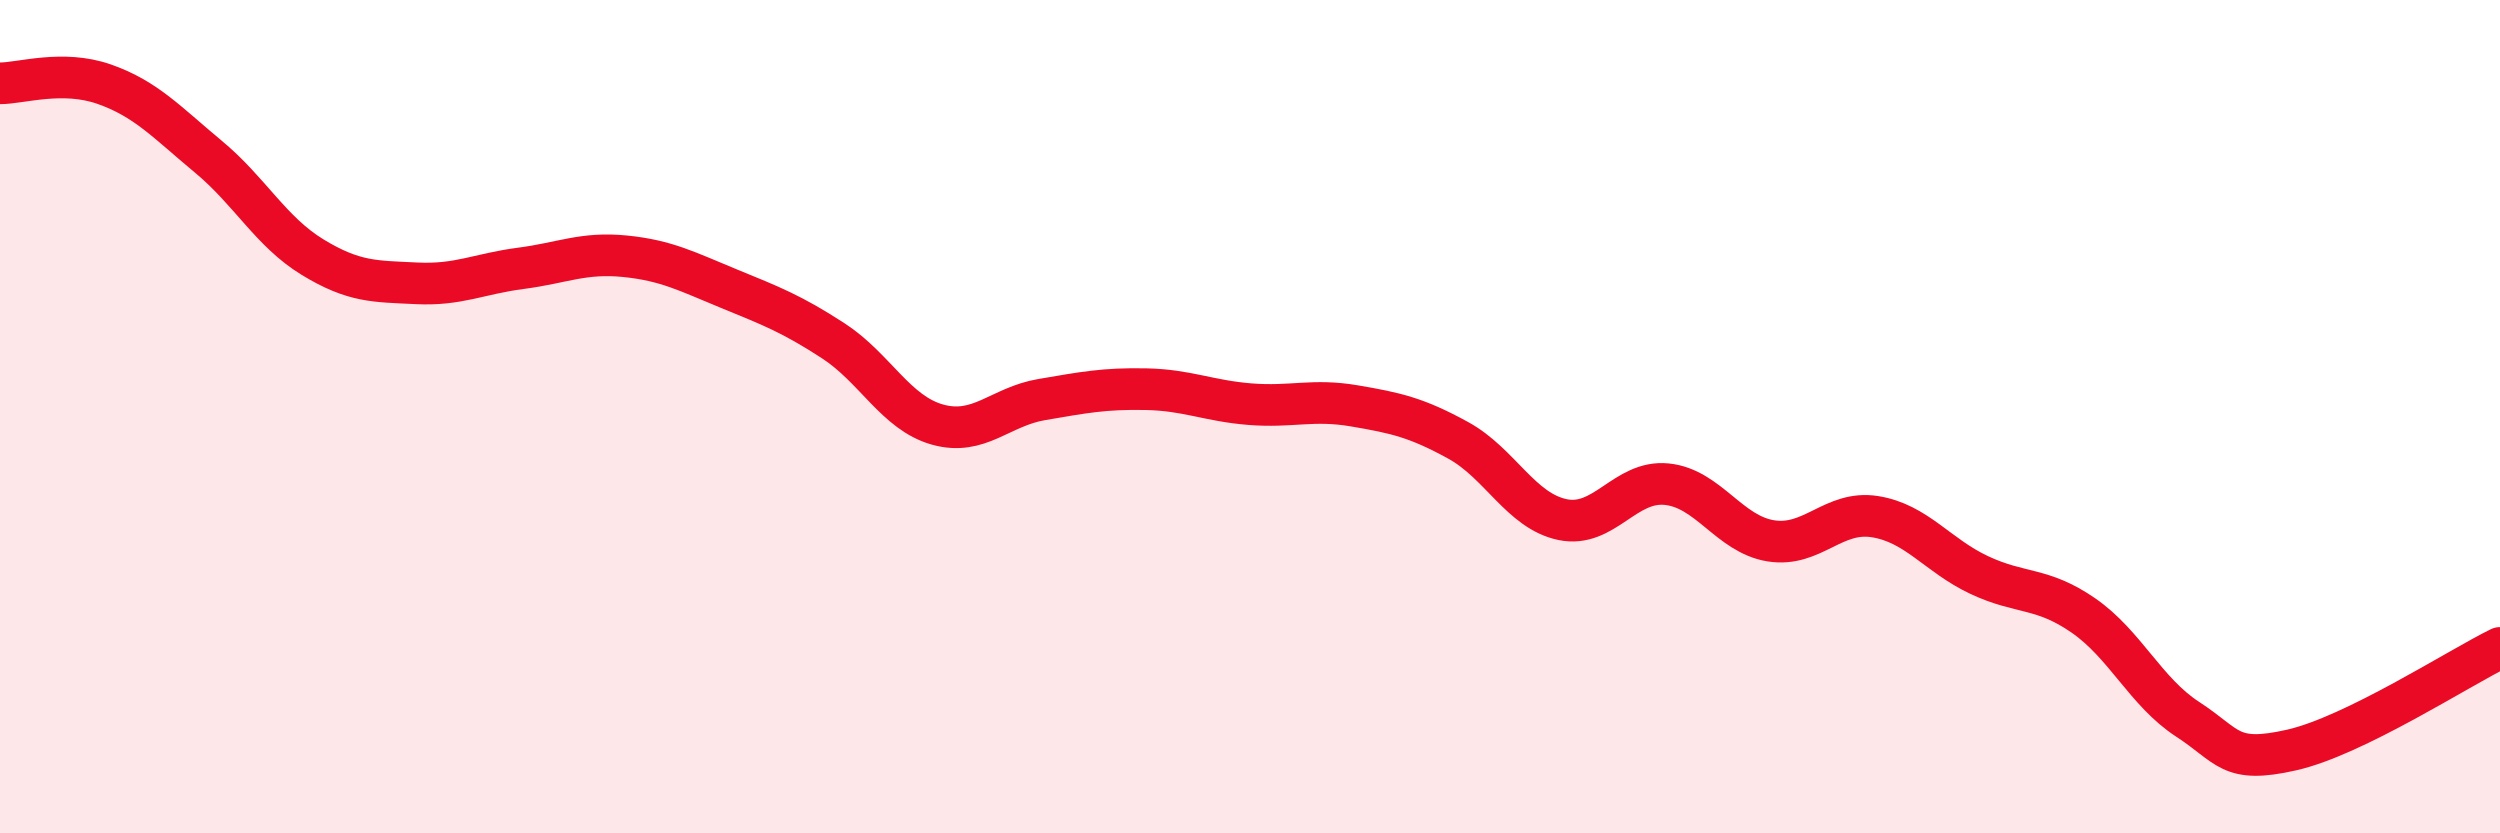
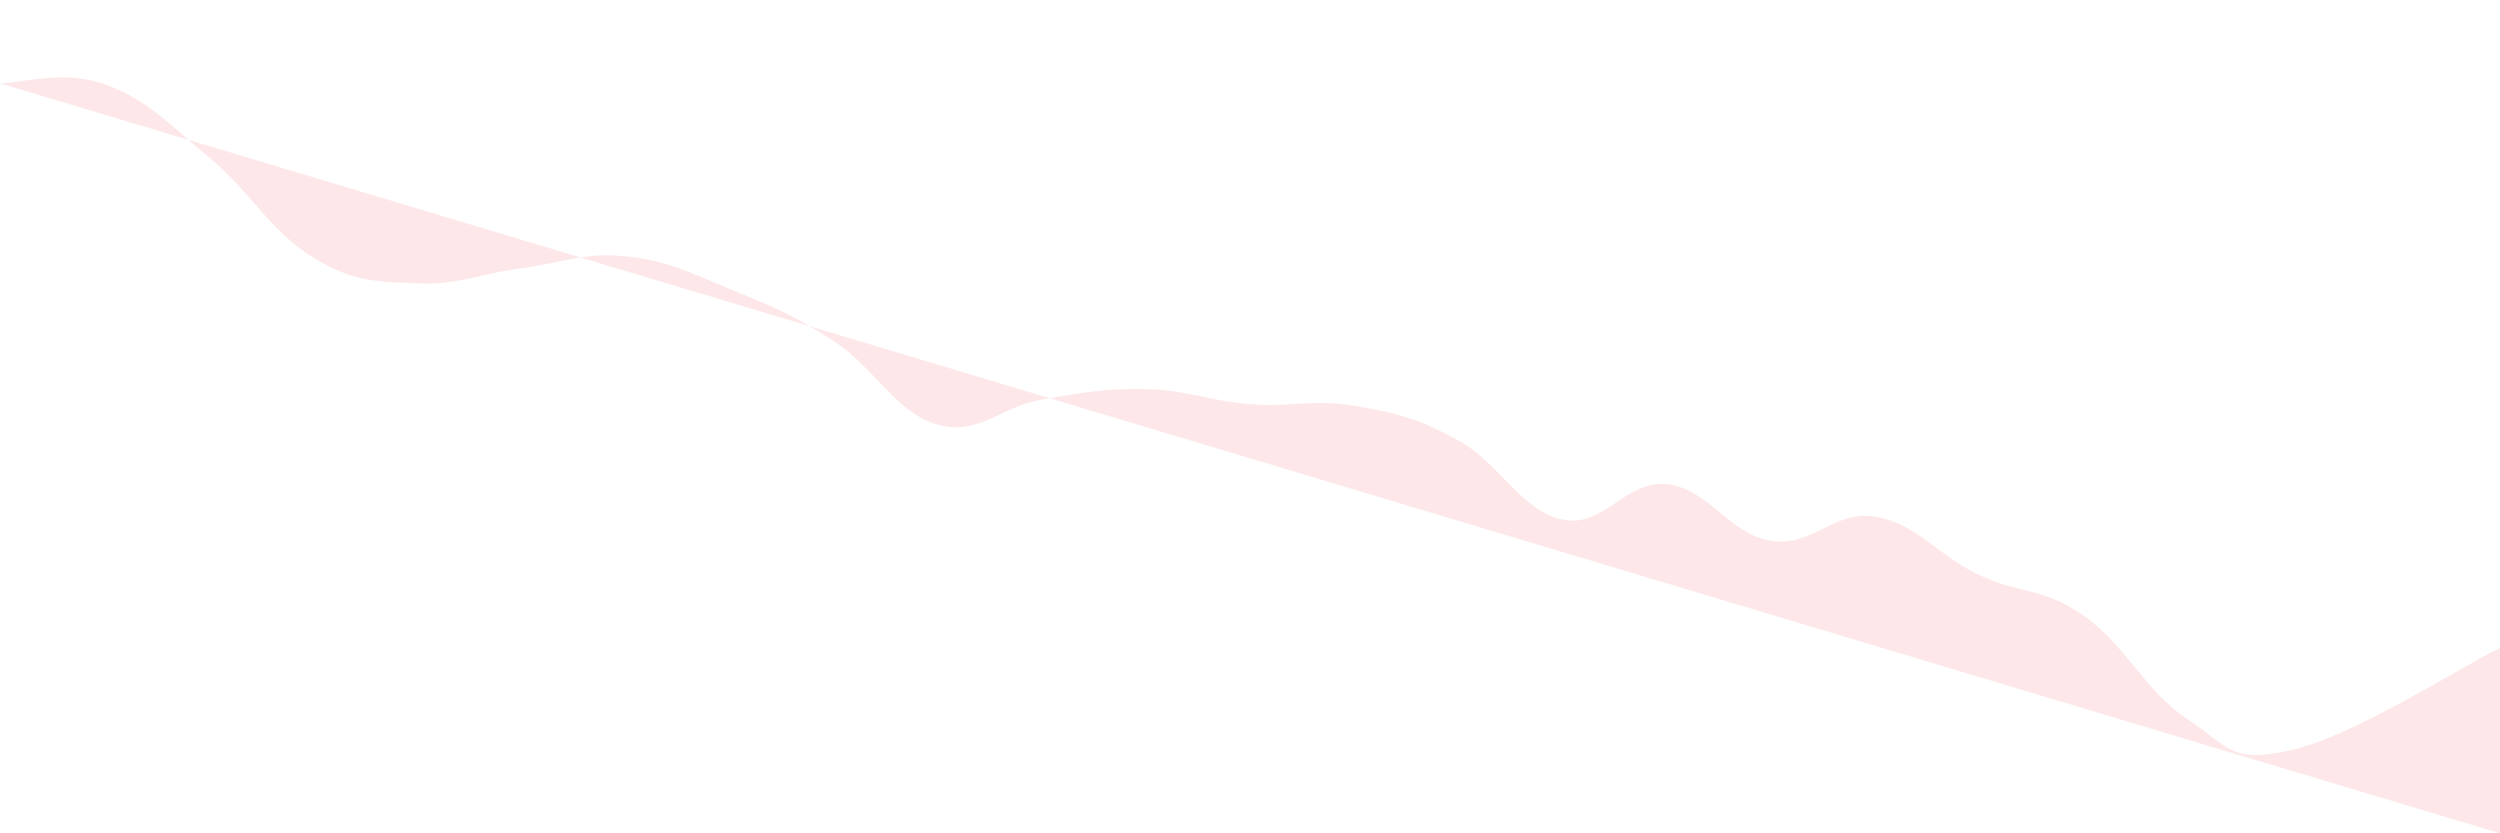
<svg xmlns="http://www.w3.org/2000/svg" width="60" height="20" viewBox="0 0 60 20">
-   <path d="M 0,2 C 0.5,2 1.5,1.67 2.5,2.02 C 3.5,2.37 4,2.93 5,3.76 C 6,4.59 6.5,5.56 7.5,6.17 C 8.5,6.78 9,6.75 10,6.8 C 11,6.85 11.5,6.57 12.5,6.44 C 13.5,6.31 14,6.05 15,6.15 C 16,6.25 16.5,6.52 17.5,6.93 C 18.5,7.34 19,7.53 20,8.18 C 21,8.83 21.5,9.91 22.5,10.19 C 23.5,10.47 24,9.76 25,9.59 C 26,9.42 26.5,9.32 27.5,9.34 C 28.5,9.36 29,9.62 30,9.7 C 31,9.78 31.5,9.57 32.5,9.74 C 33.5,9.91 34,10.02 35,10.57 C 36,11.12 36.5,12.26 37.5,12.47 C 38.5,12.68 39,11.52 40,11.62 C 41,11.72 41.5,12.82 42.5,12.98 C 43.5,13.14 44,12.24 45,12.4 C 46,12.56 46.5,13.33 47.5,13.8 C 48.5,14.27 49,14.08 50,14.77 C 51,15.46 51.5,16.61 52.5,17.26 C 53.5,17.91 53.5,18.34 55,18 C 56.5,17.66 59,16.04 60,15.55L60 20L0 20Z" fill="#EB0A25" opacity="0.1" stroke-linecap="round" stroke-linejoin="round" />
-   <path d="M 0,2 C 0.5,2 1.5,1.67 2.5,2.02 C 3.5,2.37 4,2.93 5,3.76 C 6,4.59 6.5,5.56 7.5,6.17 C 8.5,6.78 9,6.75 10,6.8 C 11,6.85 11.5,6.57 12.5,6.44 C 13.5,6.31 14,6.05 15,6.15 C 16,6.25 16.5,6.52 17.5,6.93 C 18.5,7.34 19,7.53 20,8.18 C 21,8.83 21.5,9.91 22.5,10.19 C 23.5,10.47 24,9.76 25,9.59 C 26,9.42 26.5,9.32 27.5,9.34 C 28.5,9.36 29,9.62 30,9.7 C 31,9.78 31.5,9.57 32.5,9.74 C 33.5,9.91 34,10.02 35,10.57 C 36,11.12 36.5,12.26 37.5,12.47 C 38.5,12.68 39,11.52 40,11.62 C 41,11.72 41.5,12.82 42.5,12.98 C 43.5,13.14 44,12.24 45,12.4 C 46,12.56 46.5,13.33 47.5,13.8 C 48.5,14.27 49,14.08 50,14.77 C 51,15.46 51.5,16.61 52.5,17.26 C 53.5,17.91 53.5,18.34 55,18 C 56.5,17.66 59,16.04 60,15.55" stroke="#EB0A25" stroke-width="1" fill="none" stroke-linecap="round" stroke-linejoin="round" />
+   <path d="M 0,2 C 0.5,2 1.5,1.67 2.5,2.02 C 3.5,2.37 4,2.93 5,3.76 C 6,4.59 6.5,5.56 7.5,6.17 C 8.5,6.78 9,6.75 10,6.8 C 11,6.85 11.5,6.57 12.5,6.44 C 13.5,6.31 14,6.05 15,6.15 C 16,6.25 16.5,6.52 17.5,6.93 C 18.5,7.34 19,7.53 20,8.18 C 21,8.83 21.5,9.91 22.5,10.19 C 23.5,10.47 24,9.76 25,9.59 C 26,9.42 26.5,9.32 27.5,9.34 C 28.5,9.36 29,9.62 30,9.7 C 31,9.78 31.5,9.57 32.5,9.74 C 33.5,9.91 34,10.02 35,10.57 C 36,11.12 36.5,12.26 37.5,12.47 C 38.5,12.68 39,11.52 40,11.62 C 41,11.72 41.5,12.82 42.5,12.98 C 43.5,13.14 44,12.24 45,12.4 C 46,12.56 46.5,13.33 47.5,13.8 C 48.5,14.27 49,14.08 50,14.77 C 51,15.46 51.5,16.61 52.5,17.26 C 53.5,17.91 53.5,18.34 55,18 C 56.5,17.66 59,16.04 60,15.55L60 20Z" fill="#EB0A25" opacity="0.1" stroke-linecap="round" stroke-linejoin="round" />
</svg>